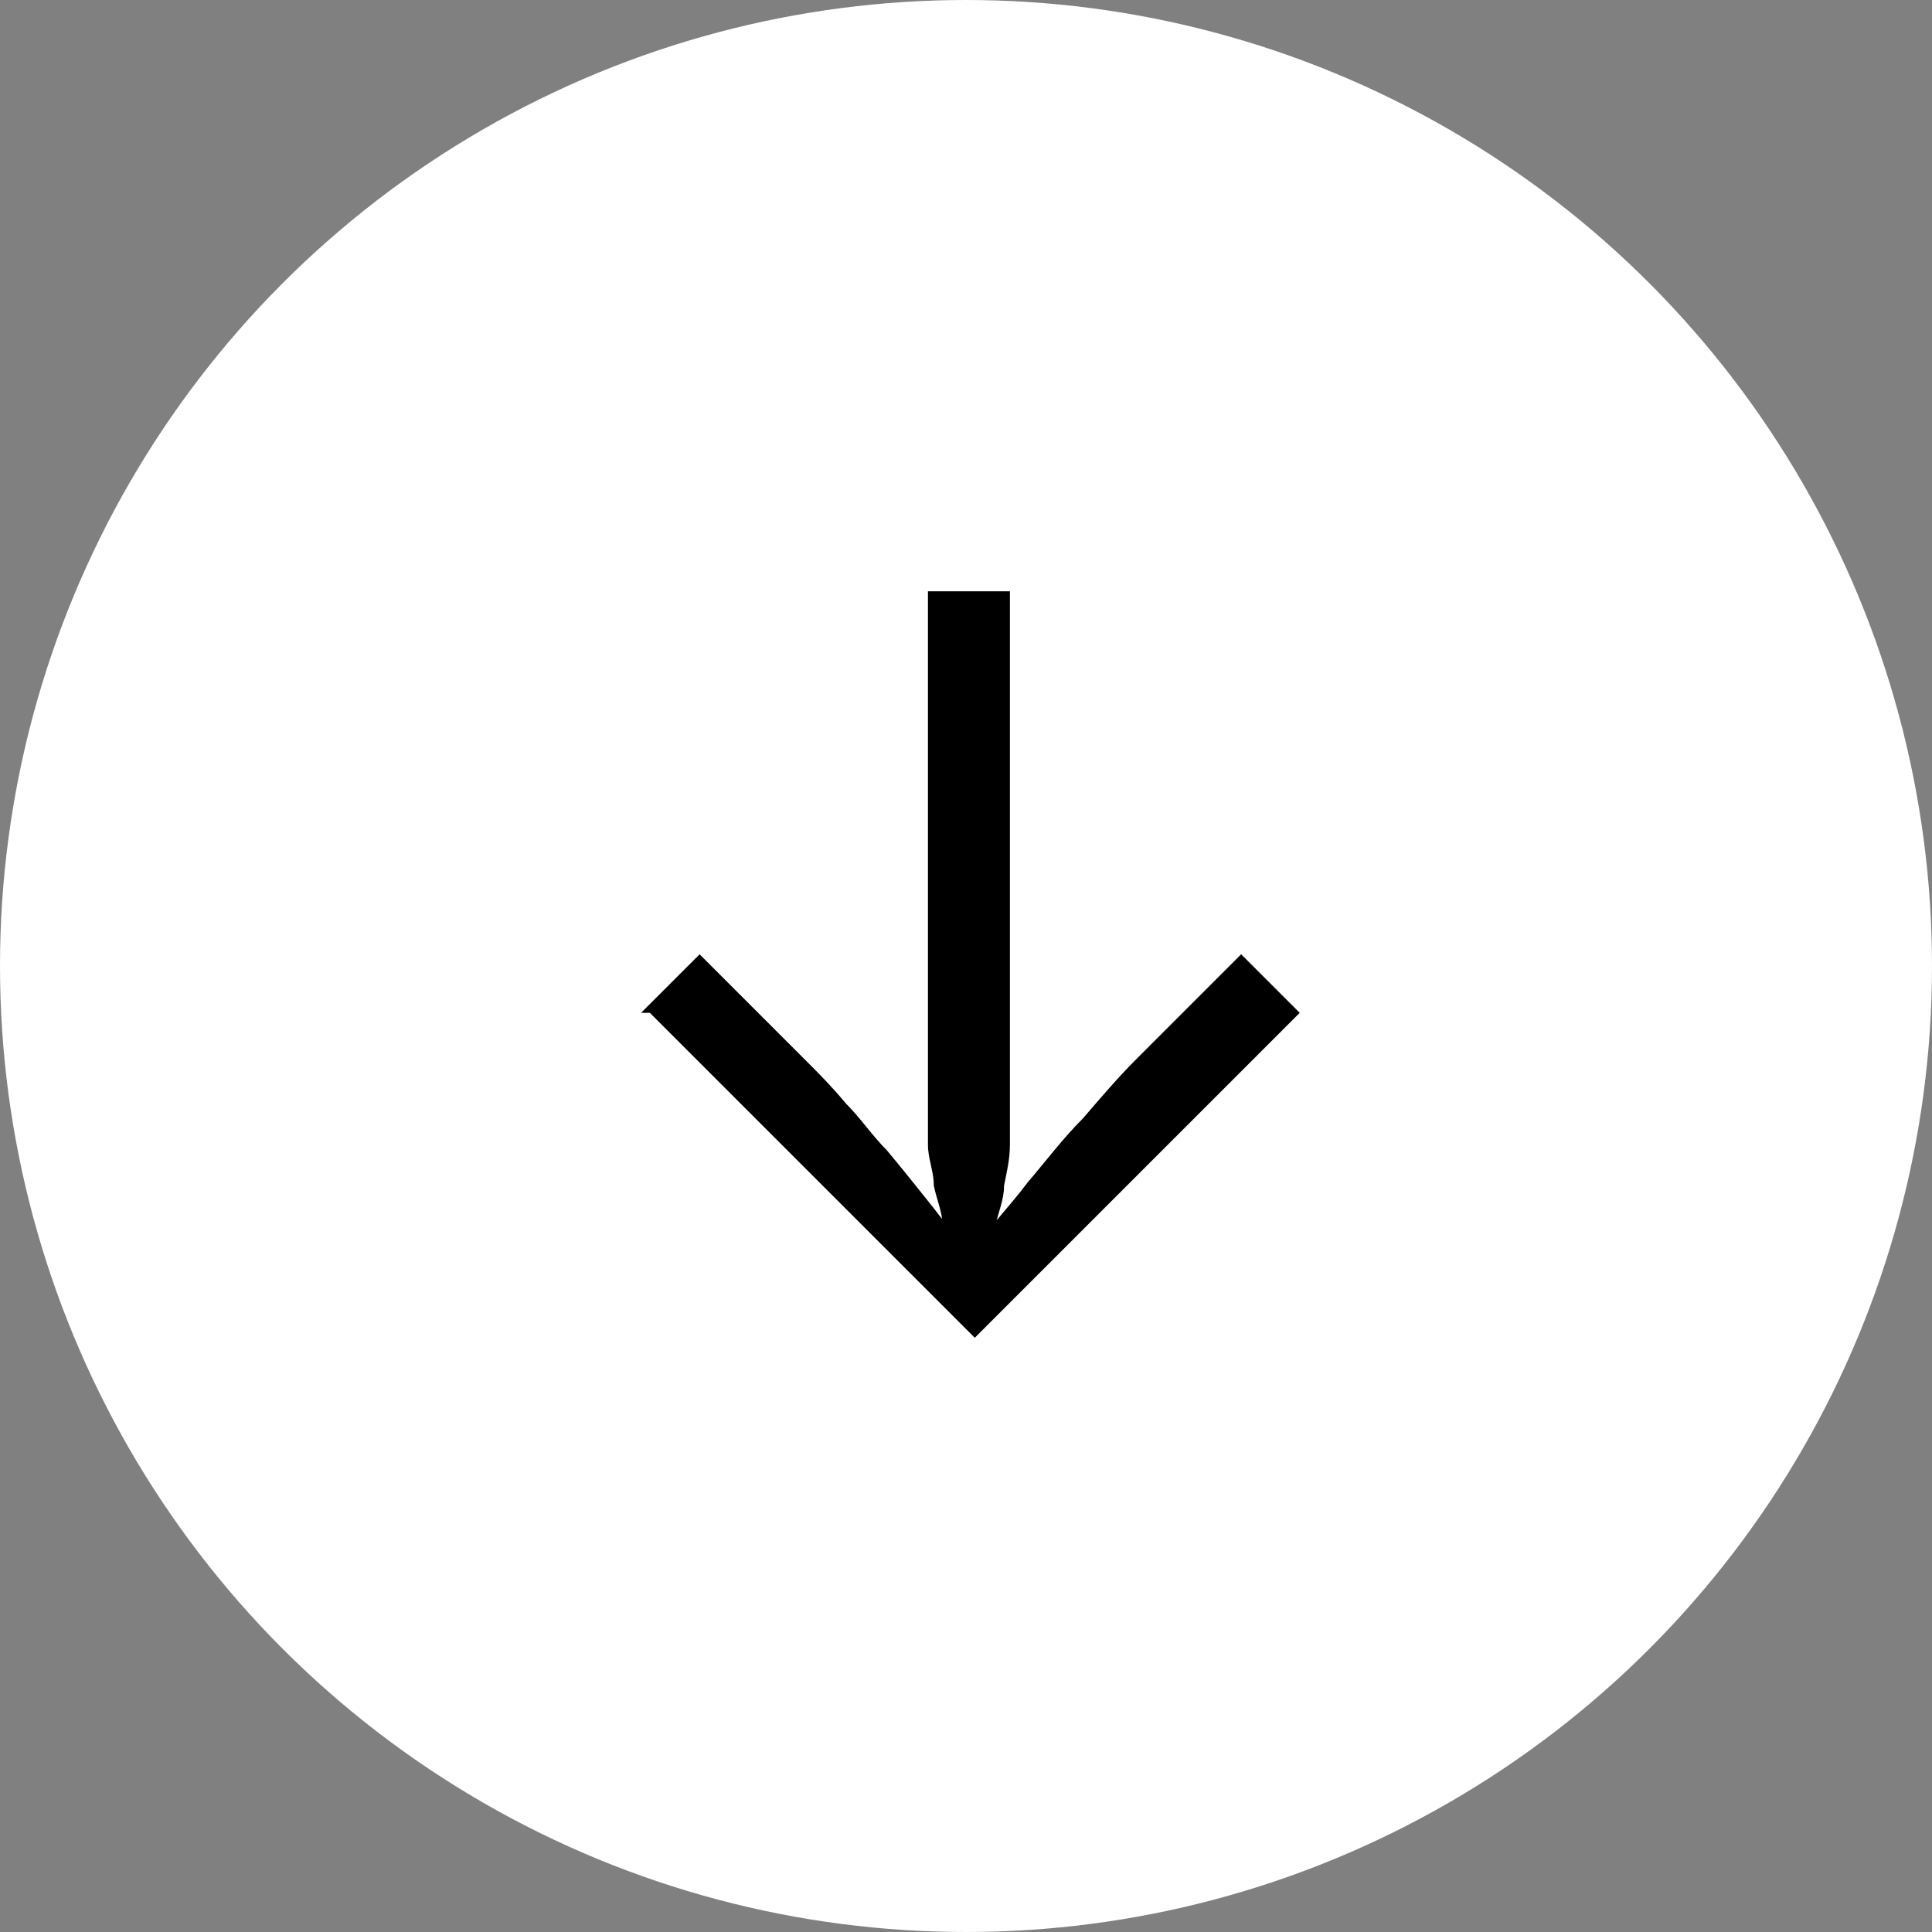
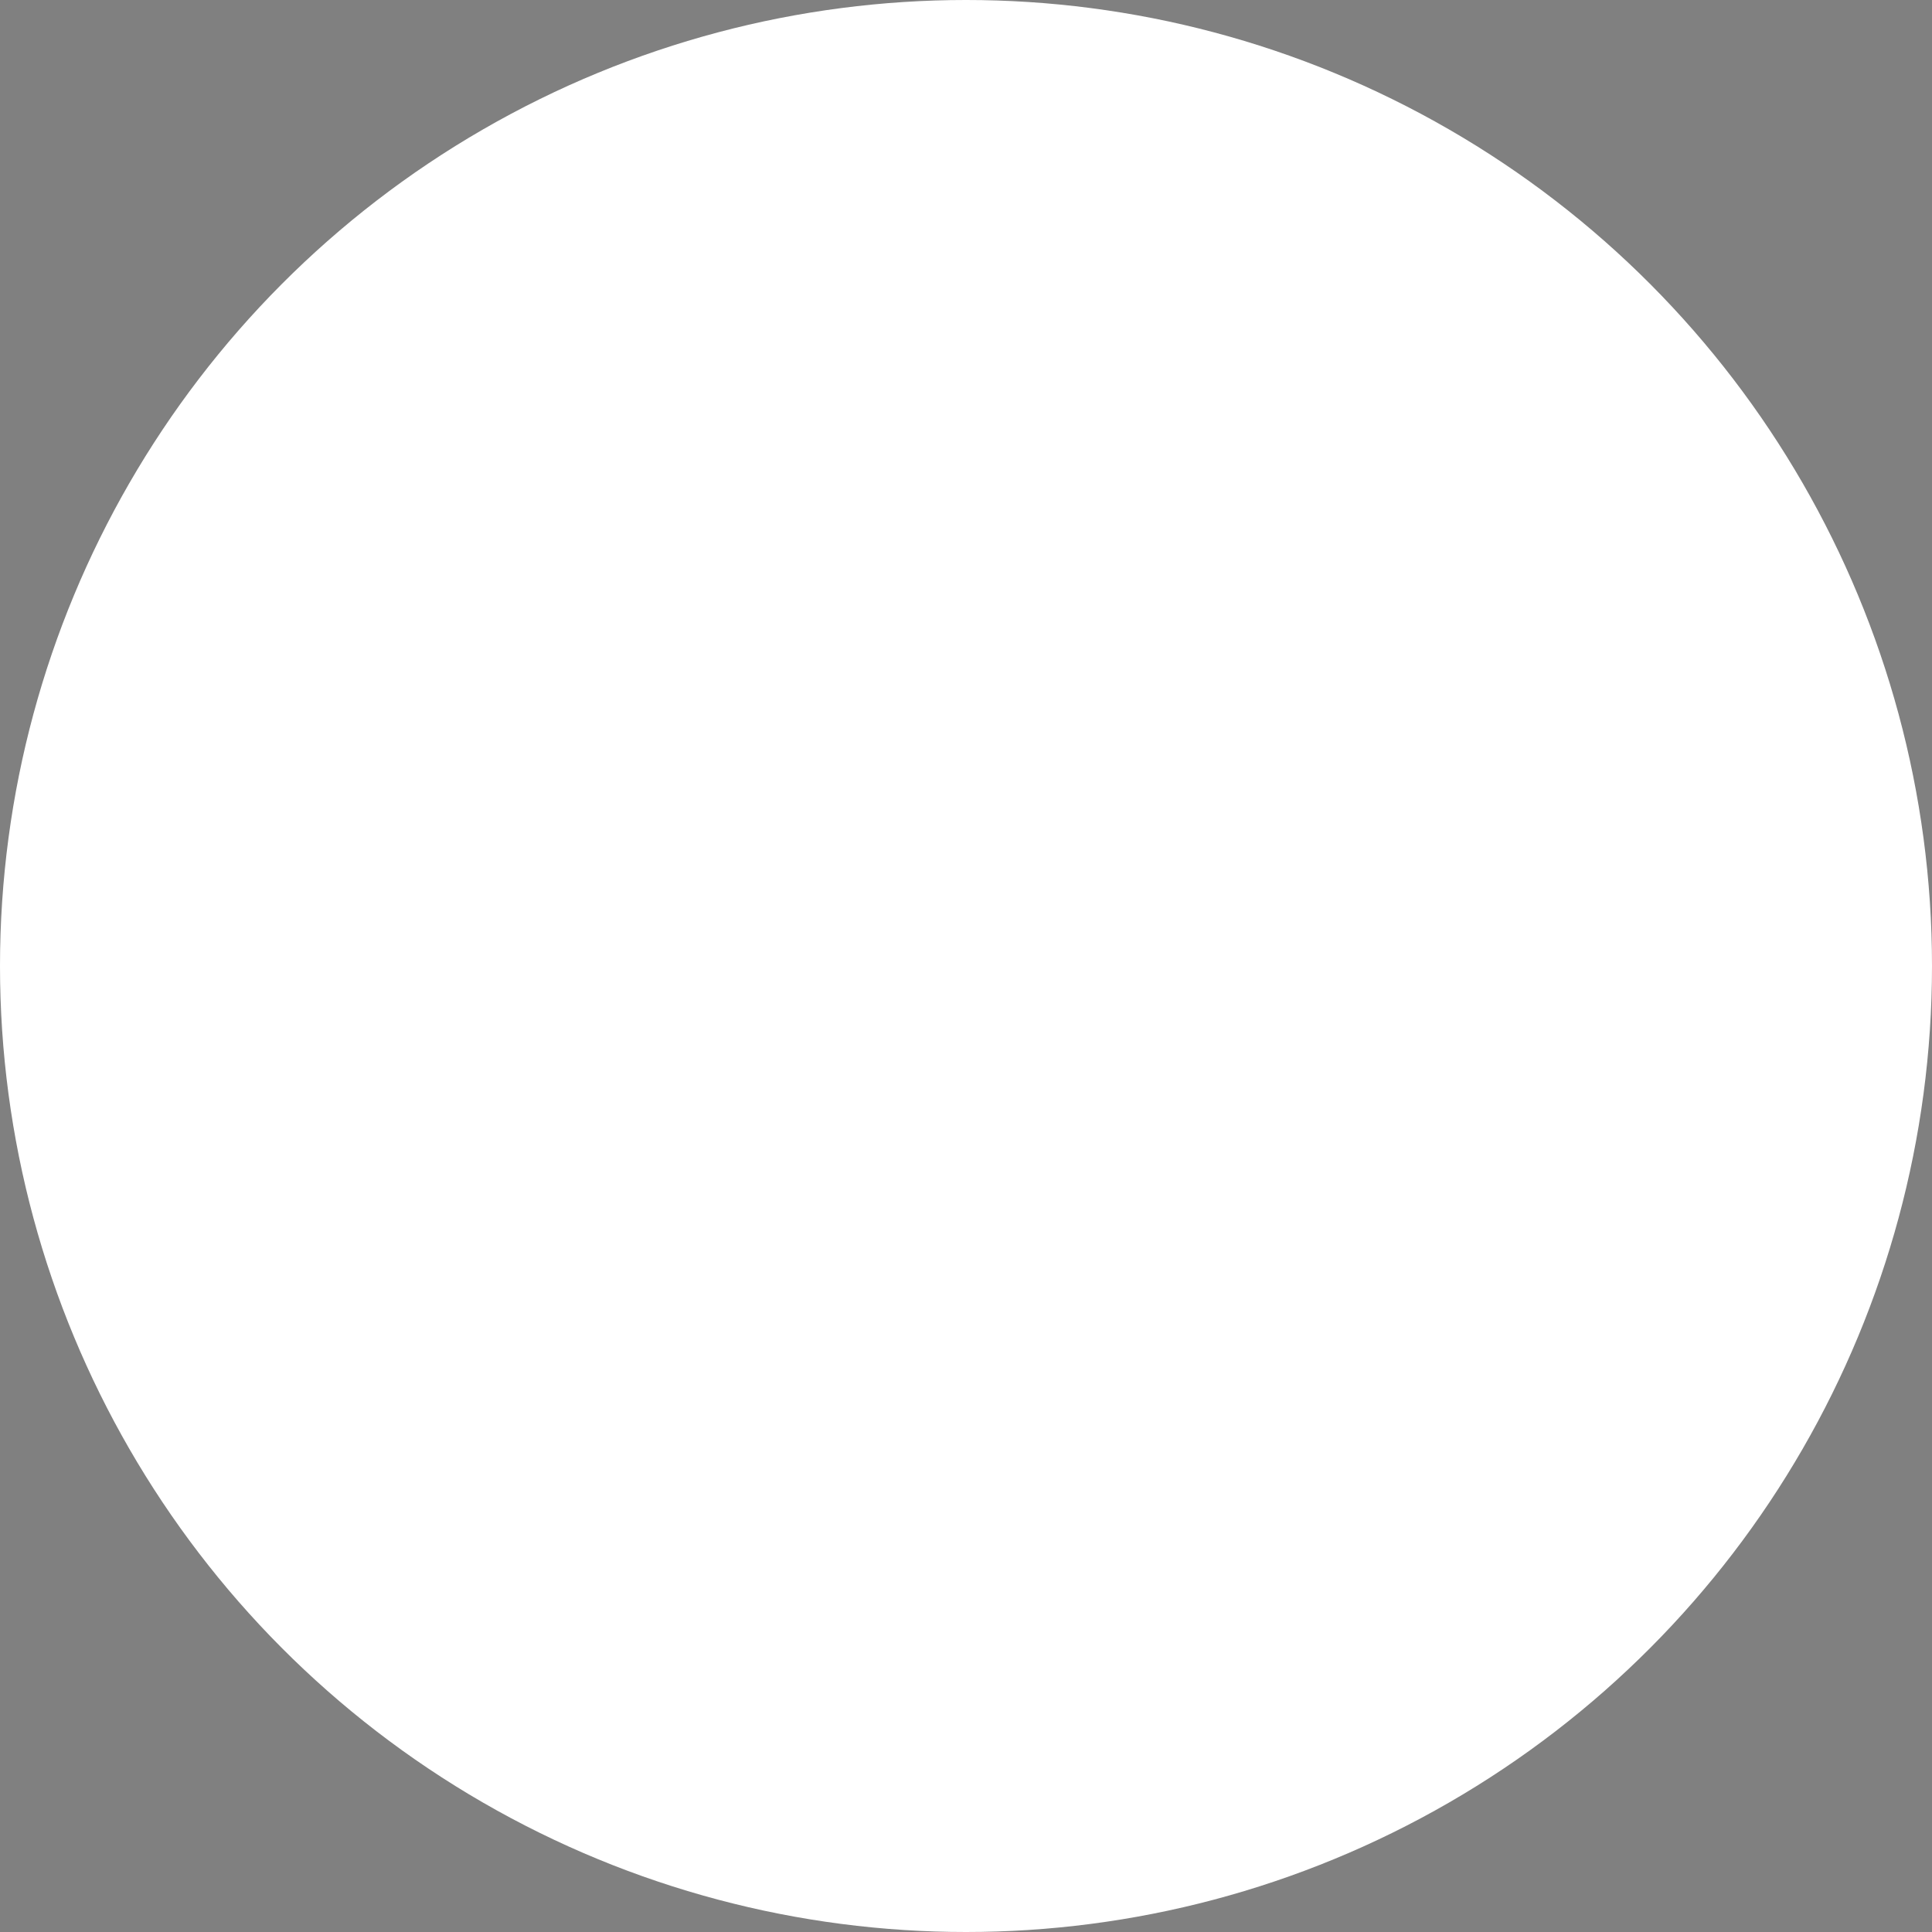
<svg xmlns="http://www.w3.org/2000/svg" version="1.1" viewBox="0 0 66 66">
  <rect x="0" y="0" width="66" height="66" fill="#808080" stroke="none" />
  <defs>
    <style>
      .cls-1 {
        isolation: isolate;
      }

      .cls-2 {
        fill: #fff;
      }
    </style>
  </defs>
  <g>
    <g id="Layer_1">
      <circle id="Ellipse_6" class="cls-2" cx="33" cy="33" r="33" />
      <g id="_-_" class="cls-1">
        <g class="cls-1">
-           <path d="M21.9,34.6l2-2,3.6,3.6c.4.4.9.9,1.4,1.5.5.5.9,1.1,1.4,1.6.5.6.9,1.1,1.3,1.6.4.5.8,1,1.1,1.5l-.5-.5c0-.5-.2-.9-.3-1.4,0-.5-.2-.9-.2-1.4,0-.5,0-.9,0-1.4v-17.5h2.8v17.5c0,.5,0,1,0,1.4,0,.5-.1.9-.2,1.4,0,.5-.2.9-.3,1.4l-.5.5c.4-.6,1-1.2,1.6-2,.6-.7,1.2-1.5,1.9-2.2.6-.7,1.2-1.4,1.8-2l3.6-3.6,2,2-11.1,11.1-11.1-11.1Z" />
-         </g>
+           </g>
      </g>
    </g>
  </g>
</svg>